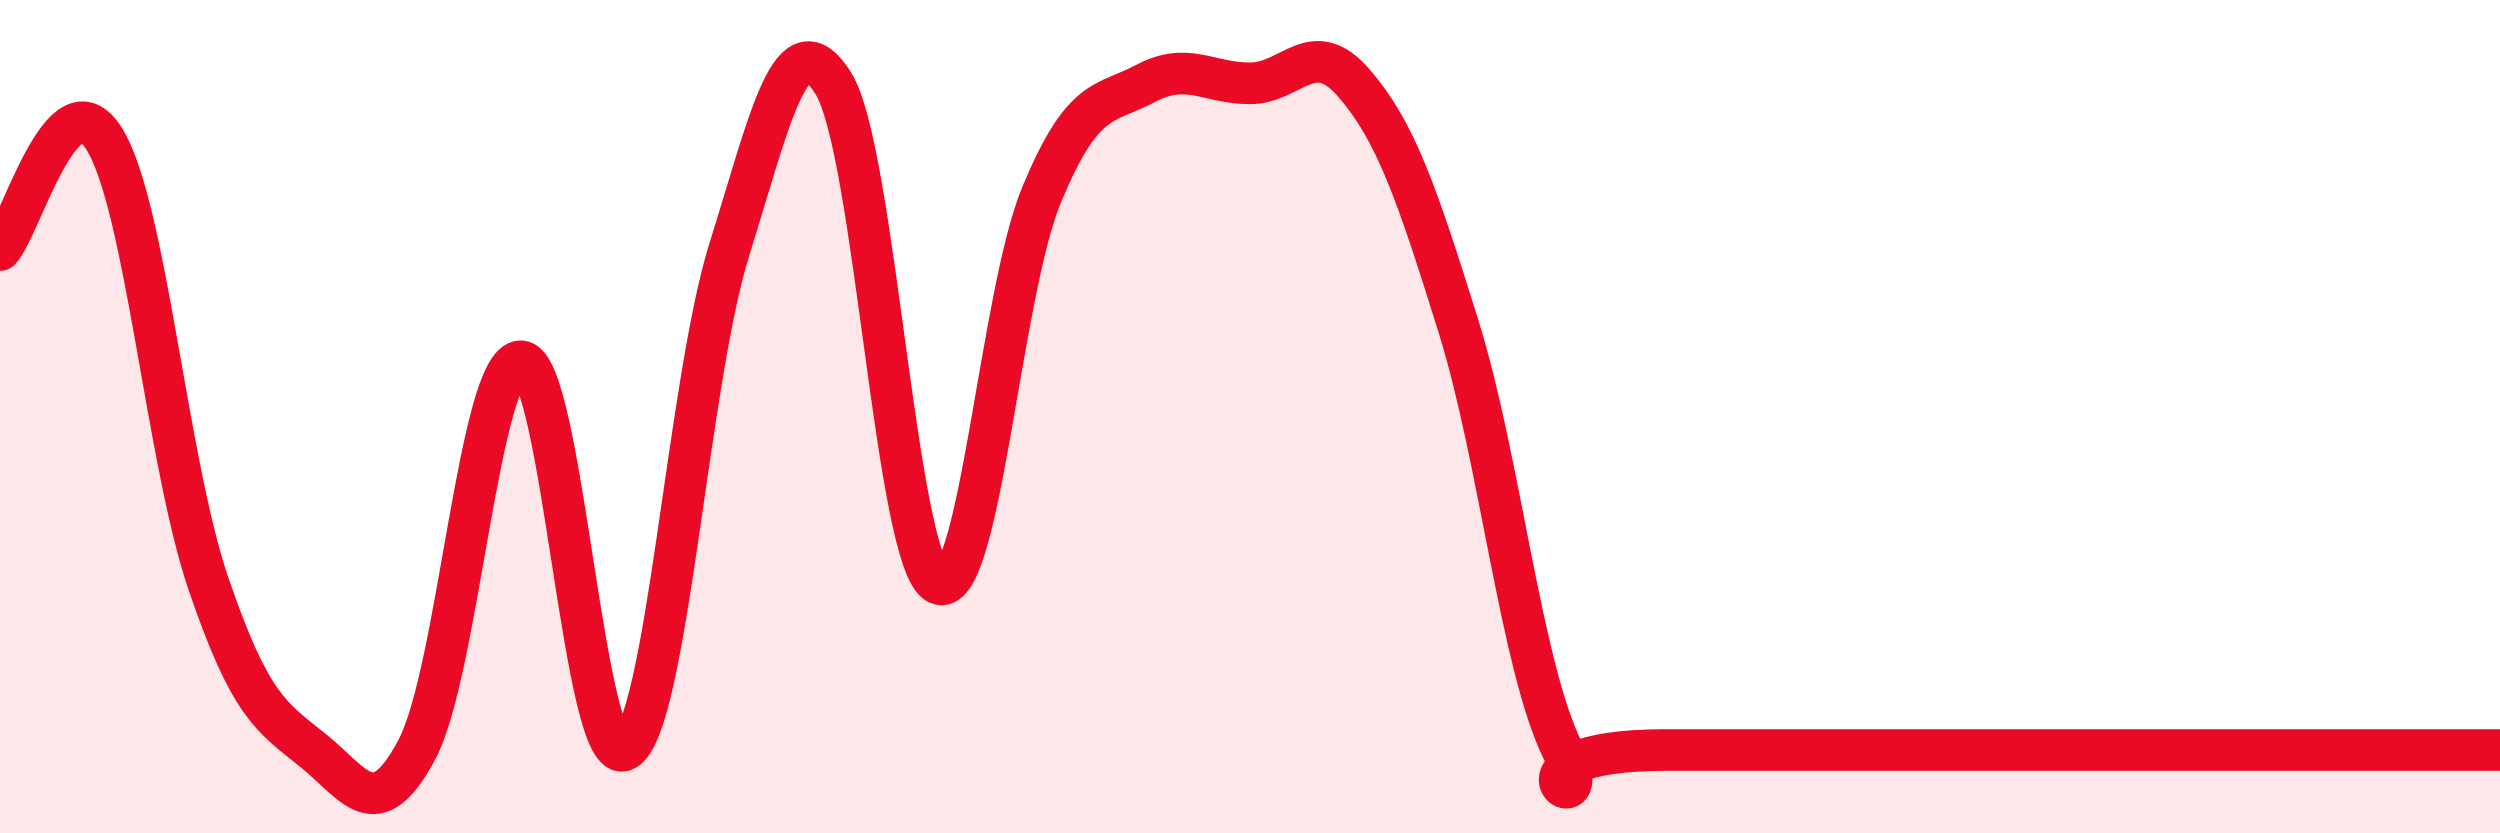
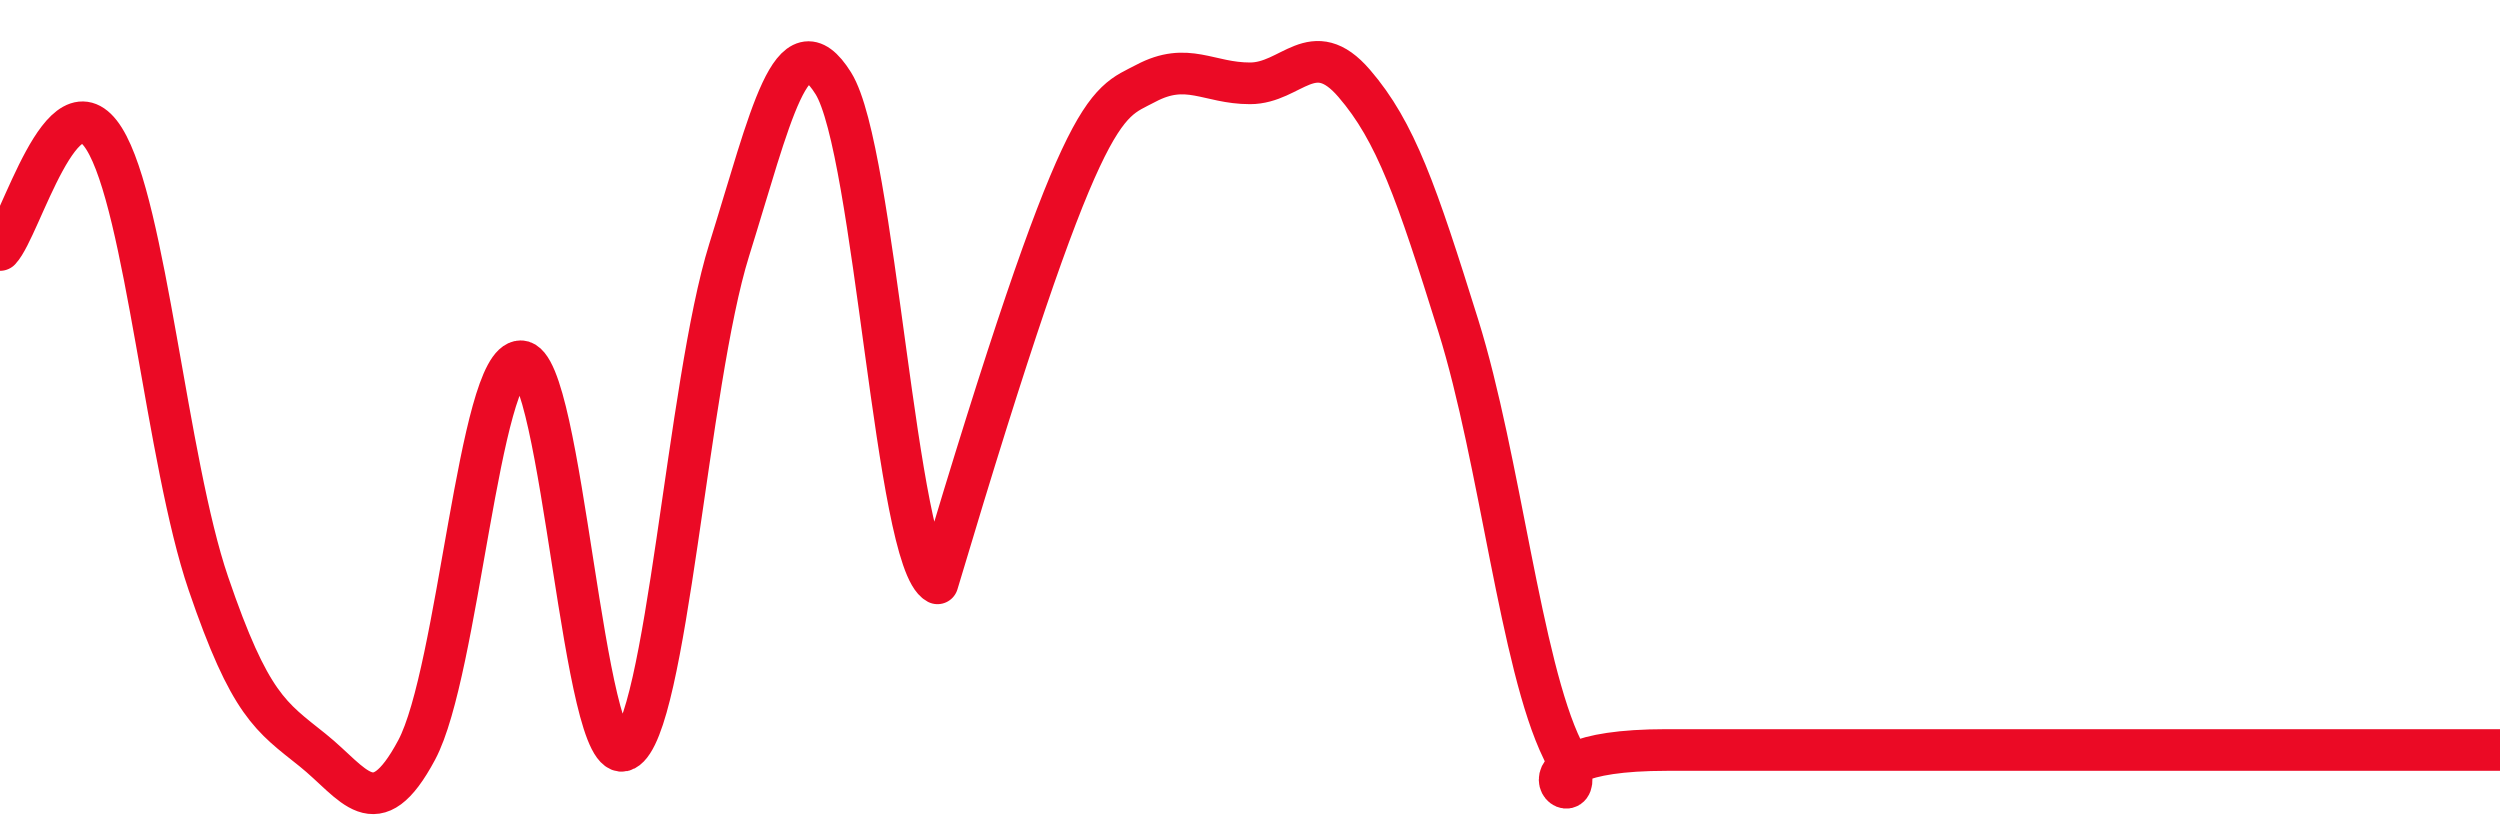
<svg xmlns="http://www.w3.org/2000/svg" width="60" height="20" viewBox="0 0 60 20">
-   <path d="M 0,6 C 0.5,5.47 1.5,1.73 2.5,3.33 C 3.5,4.93 4,11.07 5,14 C 6,16.93 6.5,17.2 7.5,18 C 8.5,18.8 9,19.87 10,18 C 11,16.13 11.5,8.67 12.5,8.67 C 13.5,8.67 14,18.53 15,18 C 16,17.47 16.5,9.2 17.5,6 C 18.5,2.8 19,0.4 20,2 C 21,3.6 21.5,13.47 22.5,14 C 23.5,14.53 24,7.07 25,4.67 C 26,2.27 26.5,2.53 27.5,2 C 28.5,1.47 29,2 30,2 C 31,2 31.5,0.84 32.5,2 C 33.5,3.16 34,4.62 35,7.82 C 36,11.02 36.5,15.96 37.5,18 C 38.5,20.04 35.5,18 40,18 C 44.5,18 56,18 60,18L60 20L0 20Z" fill="#EB0A25" opacity="0.1" stroke-linecap="round" stroke-linejoin="round" />
-   <path d="M 0,6 C 0.5,5.47 1.5,1.73 2.5,3.33 C 3.5,4.93 4,11.07 5,14 C 6,16.93 6.5,17.2 7.5,18 C 8.5,18.8 9,19.87 10,18 C 11,16.13 11.5,8.67 12.5,8.67 C 13.5,8.67 14,18.53 15,18 C 16,17.47 16.5,9.2 17.5,6 C 18.5,2.8 19,0.4 20,2 C 21,3.6 21.5,13.47 22.5,14 C 23.5,14.53 24,7.07 25,4.67 C 26,2.27 26.5,2.53 27.5,2 C 28.5,1.47 29,2 30,2 C 31,2 31.5,0.84 32.5,2 C 33.5,3.16 34,4.62 35,7.82 C 36,11.02 36.5,15.96 37.5,18 C 38.5,20.04 35.5,18 40,18 C 44.5,18 56,18 60,18" stroke="#EB0A25" stroke-width="1" fill="none" stroke-linecap="round" stroke-linejoin="round" />
+   <path d="M 0,6 C 0.5,5.47 1.5,1.73 2.5,3.33 C 3.5,4.93 4,11.07 5,14 C 6,16.93 6.5,17.2 7.5,18 C 8.5,18.8 9,19.87 10,18 C 11,16.13 11.5,8.67 12.5,8.67 C 13.5,8.67 14,18.53 15,18 C 16,17.47 16.5,9.2 17.5,6 C 18.5,2.8 19,0.4 20,2 C 21,3.6 21.5,13.47 22.5,14 C 26,2.27 26.5,2.53 27.5,2 C 28.5,1.47 29,2 30,2 C 31,2 31.5,0.84 32.5,2 C 33.5,3.16 34,4.62 35,7.82 C 36,11.02 36.5,15.96 37.5,18 C 38.5,20.04 35.5,18 40,18 C 44.5,18 56,18 60,18" stroke="#EB0A25" stroke-width="1" fill="none" stroke-linecap="round" stroke-linejoin="round" />
</svg>